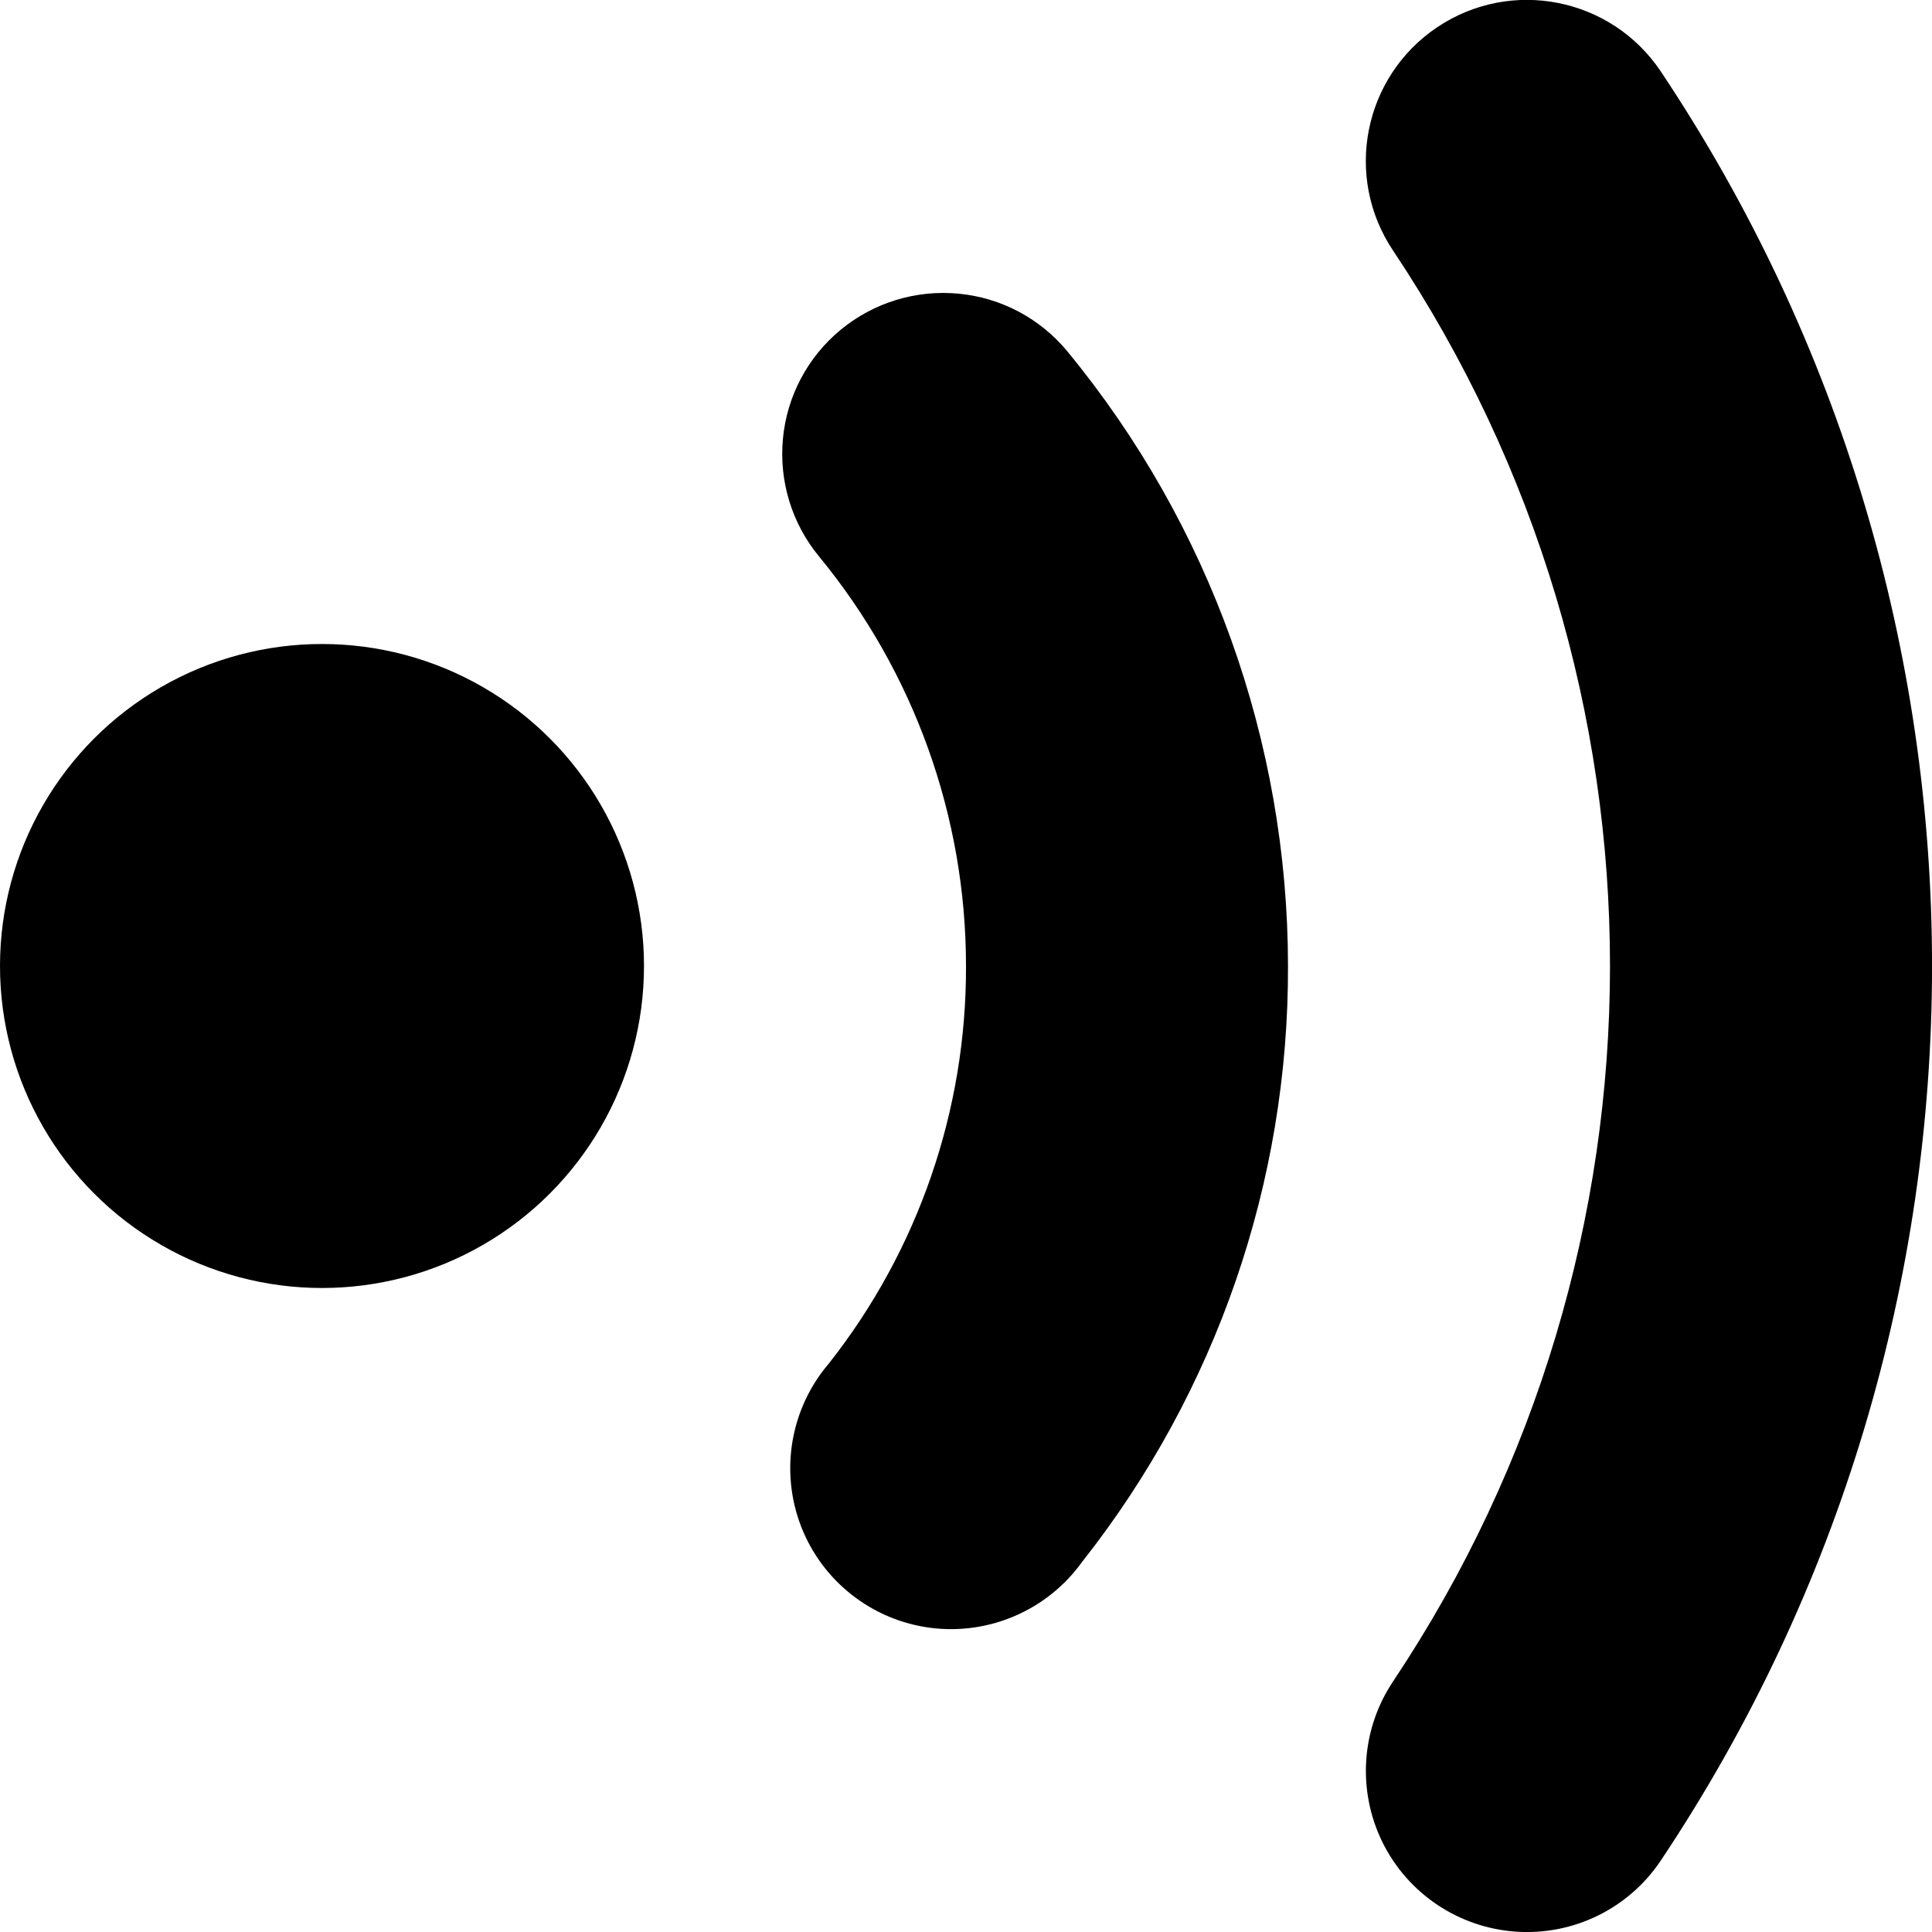
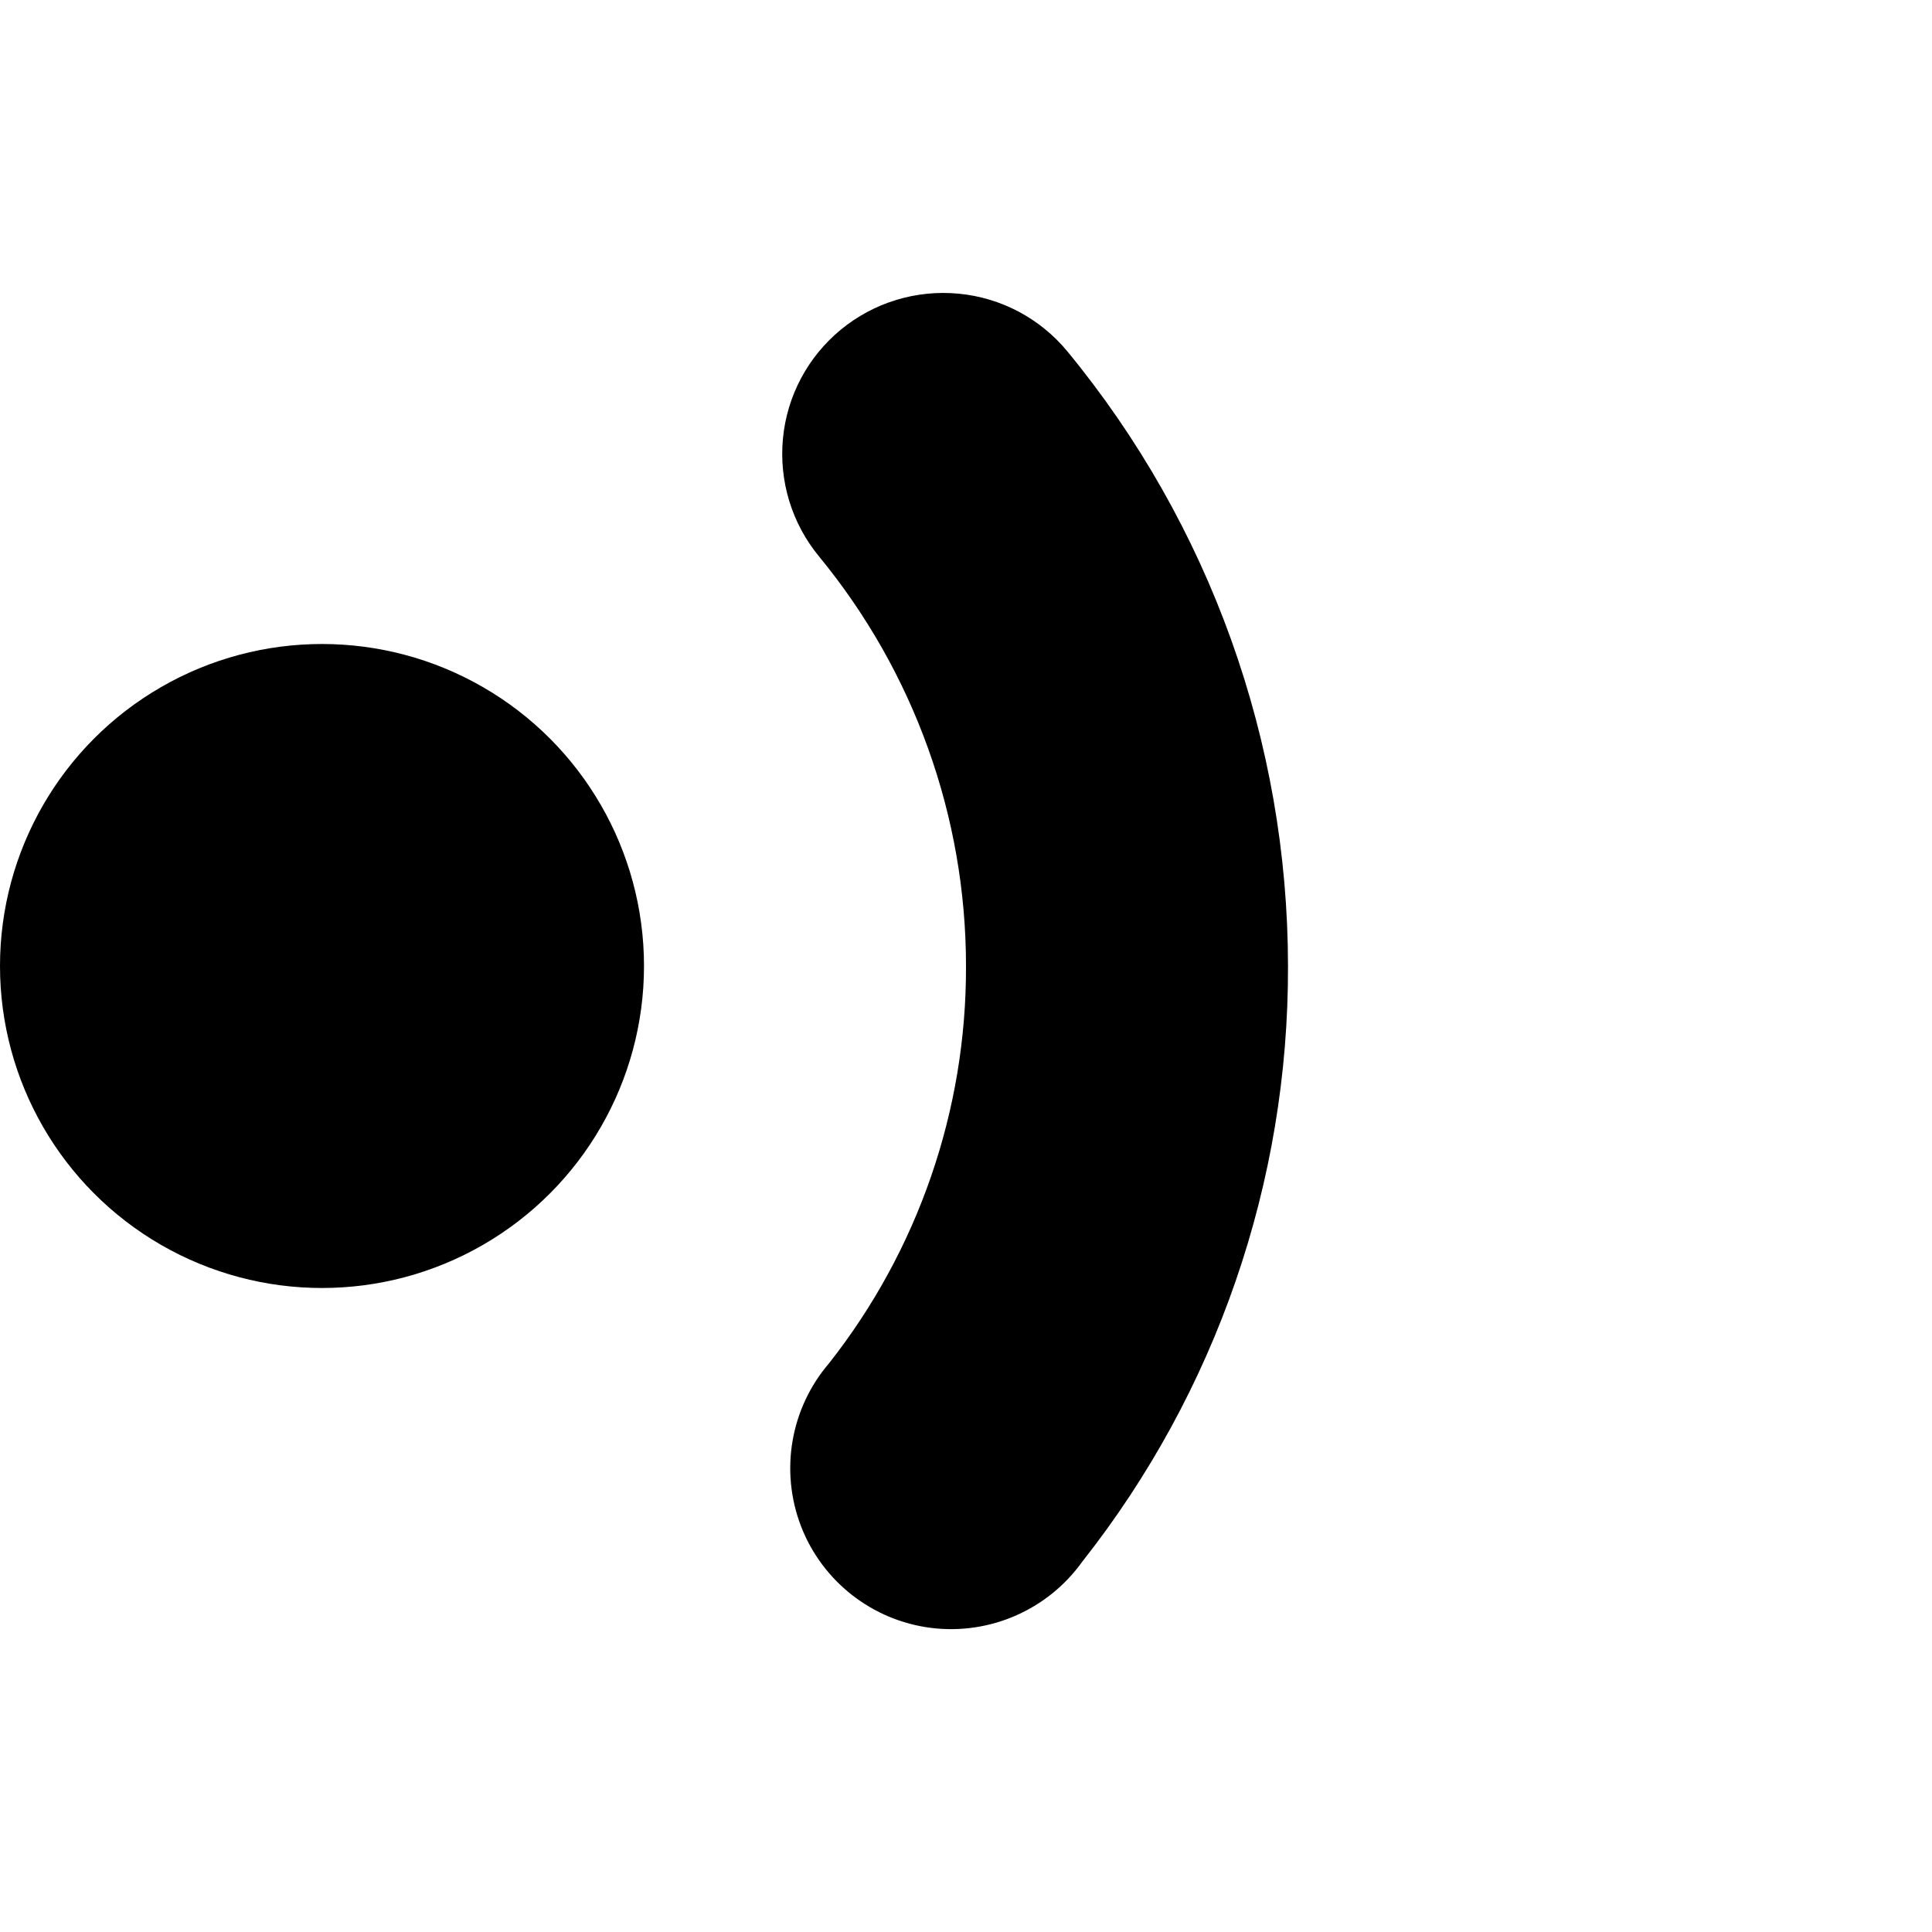
<svg xmlns="http://www.w3.org/2000/svg" width="12px" height="12px" viewBox="0 0 12 12" version="1.1">
  <title>contactless</title>
  <desc>Created with Sketch.</desc>
  <g id="Page-1" stroke="none" stroke-width="1" fill="none" fill-rule="evenodd">
    <g id="contactless" fill="#000000" fill-rule="nonzero">
-       <path d="M10.315,0.443 C10.007,-0.016 9.386,-0.139 8.927,0.169 C8.468,0.477 8.345,1.098 8.653,1.557 C10.449,4.247 10.449,7.753 8.653,10.443 C8.454,10.74 8.429,11.12 8.586,11.441 C8.744,11.762 9.061,11.974 9.417,11.998 C9.774,12.022 10.116,11.854 10.315,11.557 C12.562,8.193 12.562,3.807 10.315,0.443 L10.315,0.443 Z" id="Path" />
      <path d="M5.222,2.048 C5.017,2.217 4.888,2.46 4.863,2.724 C4.838,2.988 4.918,3.251 5.087,3.456 C5.677,4.173 6,5.072 6,6 C6.003,6.895 5.703,7.765 5.149,8.468 C4.91,8.747 4.843,9.135 4.975,9.479 C5.107,9.822 5.418,10.065 5.782,10.111 C6.147,10.157 6.508,9.999 6.722,9.7 C7.554,8.646 8.004,7.342 8,6 C7.999,4.607 7.515,3.258 6.63,2.183 C6.461,1.978 6.218,1.849 5.954,1.824 C5.69,1.799 5.427,1.879 5.222,2.048 Z" id="Path" />
      <circle id="Oval" cx="2" cy="6" r="2" />
    </g>
  </g>
</svg>